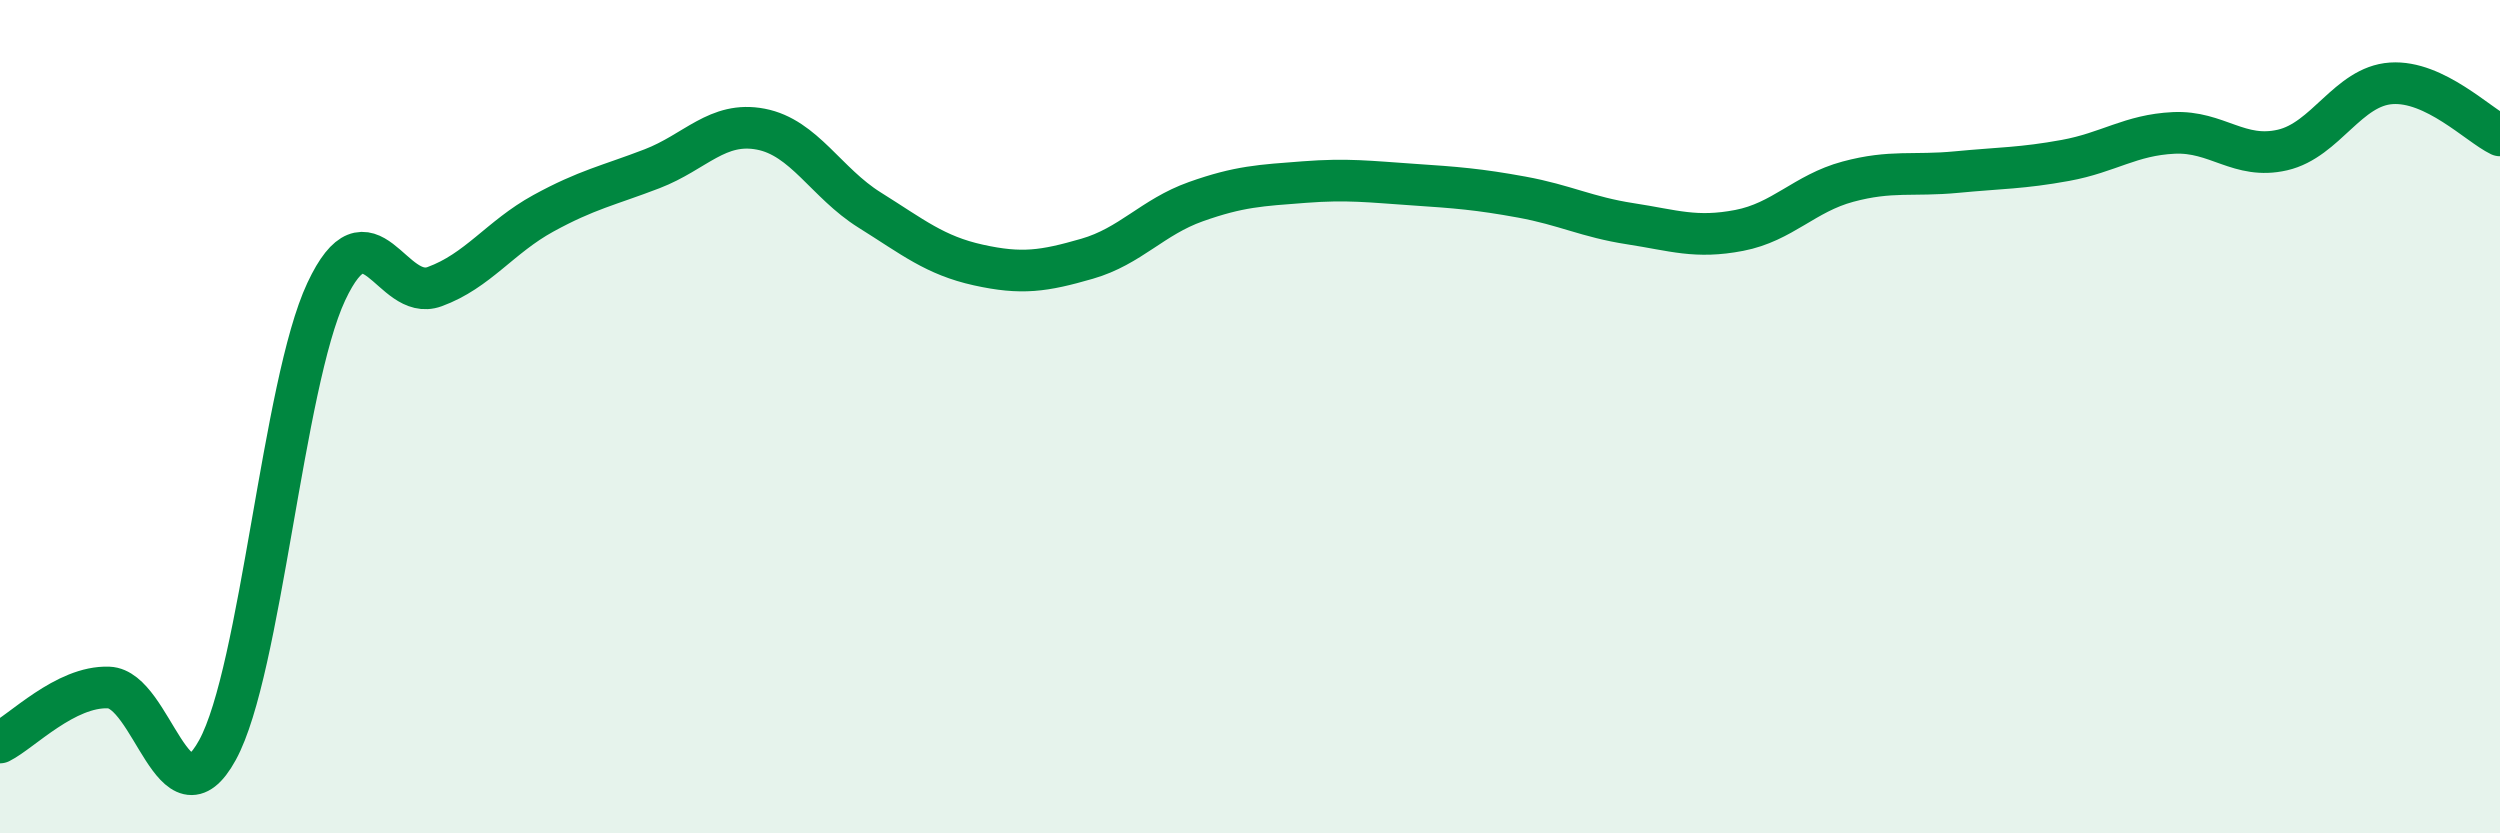
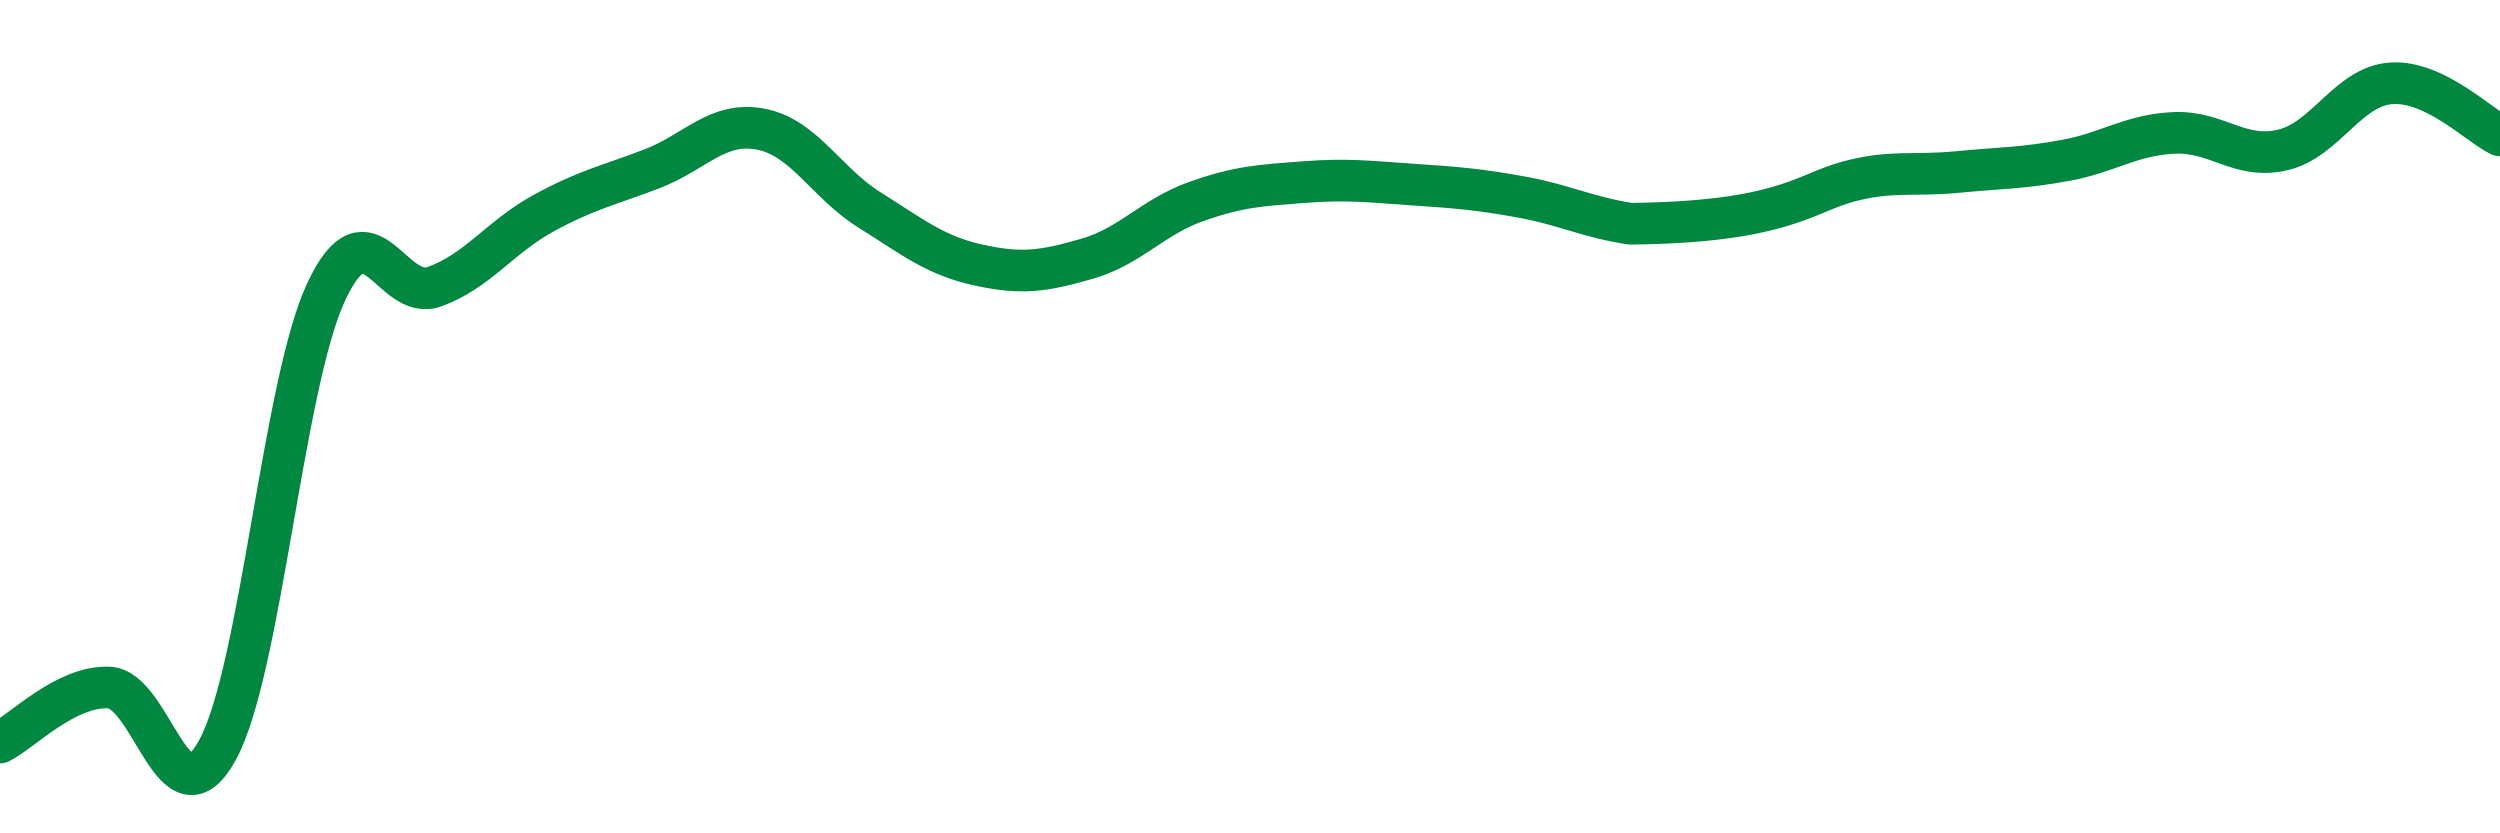
<svg xmlns="http://www.w3.org/2000/svg" width="60" height="20" viewBox="0 0 60 20">
-   <path d="M 0,17.82 C 0.52,17.56 1.57,16.46 2.61,16.5 C 3.65,16.54 4.18,19.9 5.22,18 C 6.26,16.1 6.79,9.22 7.83,7 C 8.87,4.78 9.39,7.26 10.43,6.88 C 11.47,6.5 12,5.69 13.04,5.12 C 14.08,4.55 14.61,4.45 15.65,4.05 C 16.69,3.65 17.22,2.9 18.26,3.1 C 19.3,3.3 19.83,4.39 20.87,5.04 C 21.91,5.69 22.44,6.13 23.48,6.36 C 24.52,6.59 25.05,6.51 26.09,6.21 C 27.13,5.91 27.66,5.21 28.7,4.84 C 29.74,4.47 30.26,4.45 31.3,4.37 C 32.34,4.29 32.87,4.36 33.91,4.43 C 34.95,4.5 35.48,4.54 36.52,4.73 C 37.56,4.92 38.09,5.21 39.13,5.37 C 40.17,5.53 40.7,5.73 41.74,5.53 C 42.78,5.33 43.31,4.64 44.35,4.36 C 45.39,4.08 45.92,4.23 46.96,4.13 C 48,4.03 48.53,4.04 49.57,3.85 C 50.61,3.66 51.13,3.24 52.17,3.19 C 53.21,3.14 53.74,3.84 54.78,3.6 C 55.82,3.36 56.35,2.07 57.39,2 C 58.43,1.93 59.48,3 60,3.25L60 20L0 20Z" fill="#008740" opacity="0.1" stroke-linecap="round" stroke-linejoin="round" />
-   <path d="M 0,17.82 C 0.52,17.56 1.57,16.46 2.61,16.5 C 3.65,16.54 4.18,19.9 5.22,18 C 6.26,16.1 6.79,9.22 7.83,7 C 8.87,4.78 9.39,7.26 10.43,6.88 C 11.47,6.5 12,5.69 13.04,5.12 C 14.08,4.55 14.61,4.45 15.65,4.05 C 16.69,3.65 17.22,2.9 18.26,3.1 C 19.3,3.3 19.83,4.39 20.87,5.04 C 21.91,5.69 22.44,6.13 23.48,6.36 C 24.52,6.59 25.05,6.51 26.09,6.21 C 27.13,5.91 27.66,5.21 28.7,4.84 C 29.74,4.47 30.26,4.45 31.3,4.37 C 32.34,4.29 32.87,4.36 33.91,4.43 C 34.95,4.5 35.48,4.54 36.52,4.73 C 37.56,4.92 38.09,5.21 39.13,5.37 C 40.17,5.53 40.7,5.73 41.74,5.53 C 42.78,5.33 43.31,4.64 44.35,4.36 C 45.39,4.08 45.92,4.23 46.96,4.13 C 48,4.03 48.53,4.04 49.57,3.85 C 50.61,3.66 51.13,3.24 52.17,3.19 C 53.21,3.14 53.74,3.84 54.78,3.6 C 55.82,3.36 56.35,2.07 57.39,2 C 58.43,1.93 59.48,3 60,3.25" stroke="#008740" stroke-width="1" fill="none" stroke-linecap="round" stroke-linejoin="round" />
+   <path d="M 0,17.82 C 0.52,17.56 1.57,16.46 2.61,16.5 C 3.65,16.54 4.18,19.9 5.22,18 C 6.26,16.1 6.79,9.22 7.83,7 C 8.87,4.78 9.39,7.26 10.43,6.88 C 11.47,6.5 12,5.69 13.04,5.12 C 14.08,4.55 14.61,4.45 15.65,4.05 C 16.69,3.65 17.22,2.9 18.26,3.1 C 19.3,3.3 19.83,4.39 20.87,5.04 C 21.91,5.69 22.44,6.13 23.48,6.36 C 24.52,6.59 25.05,6.51 26.09,6.21 C 27.13,5.91 27.66,5.21 28.7,4.84 C 29.74,4.47 30.26,4.45 31.3,4.37 C 32.34,4.29 32.87,4.36 33.91,4.43 C 34.95,4.5 35.48,4.54 36.52,4.73 C 37.56,4.92 38.09,5.21 39.13,5.37 C 42.78,5.33 43.31,4.64 44.35,4.36 C 45.39,4.08 45.92,4.23 46.96,4.13 C 48,4.03 48.53,4.04 49.57,3.85 C 50.61,3.66 51.13,3.24 52.17,3.19 C 53.21,3.14 53.74,3.84 54.78,3.6 C 55.82,3.36 56.35,2.07 57.39,2 C 58.43,1.93 59.48,3 60,3.25" stroke="#008740" stroke-width="1" fill="none" stroke-linecap="round" stroke-linejoin="round" />
</svg>